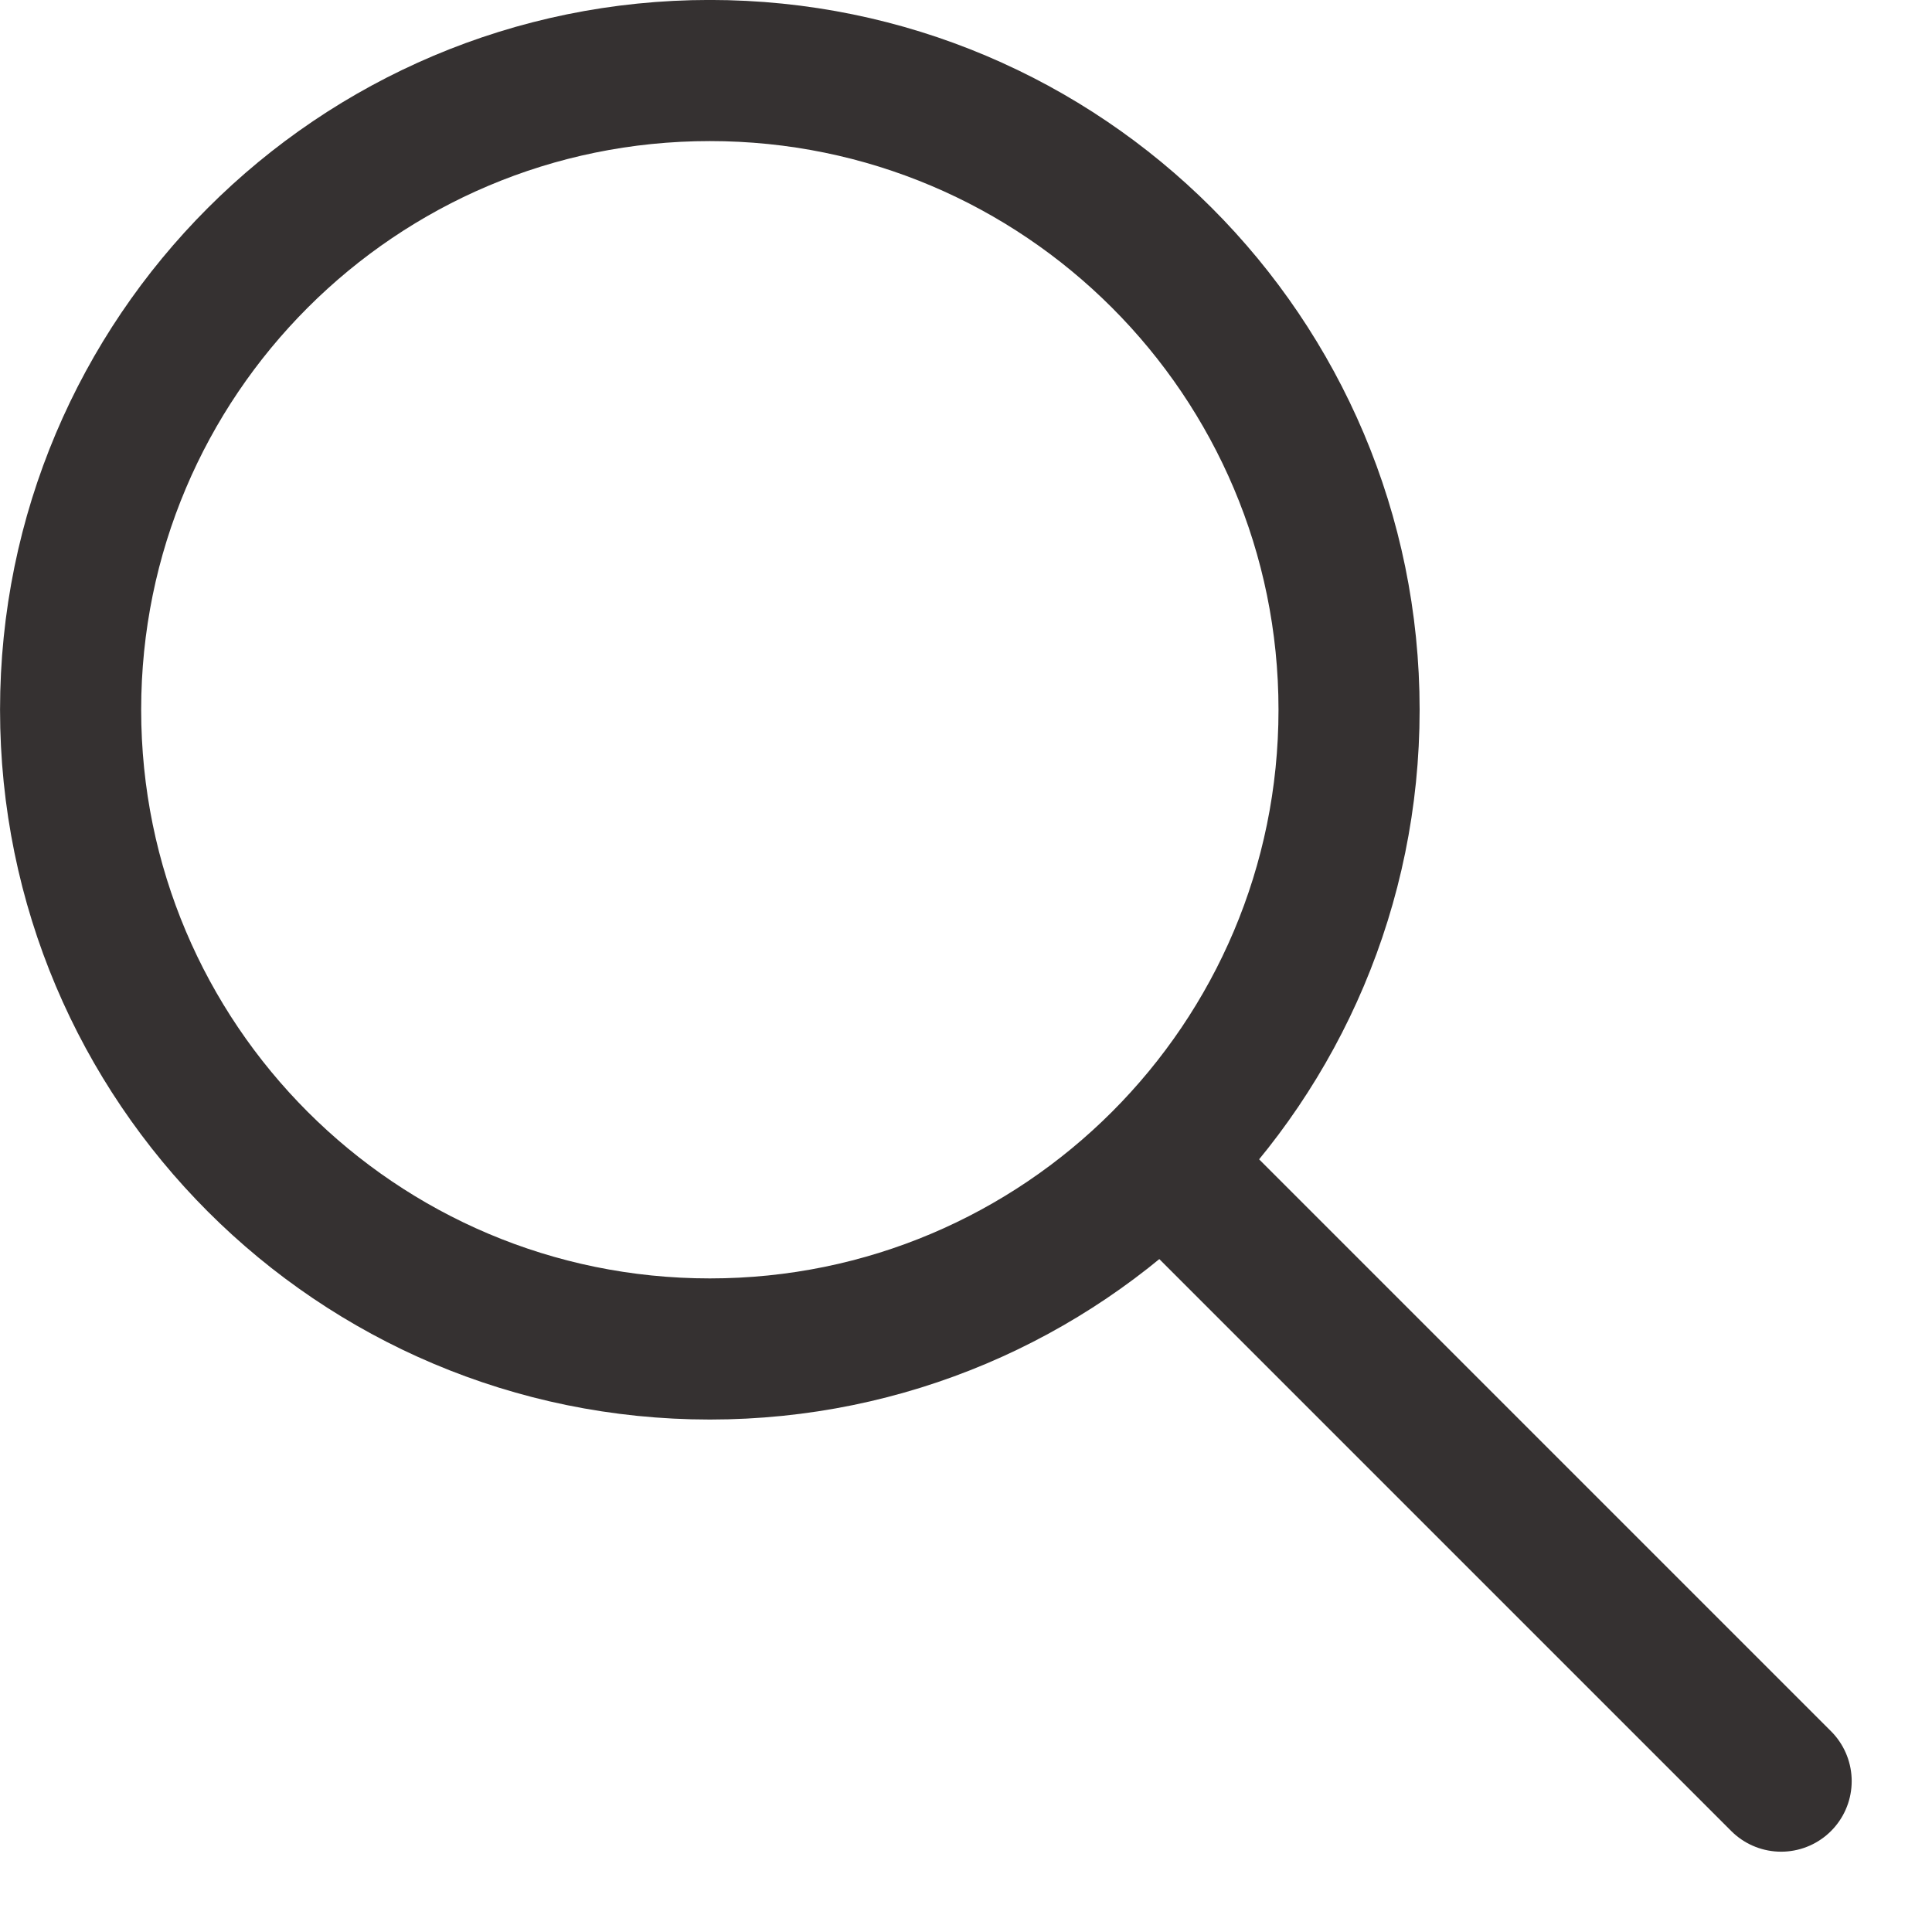
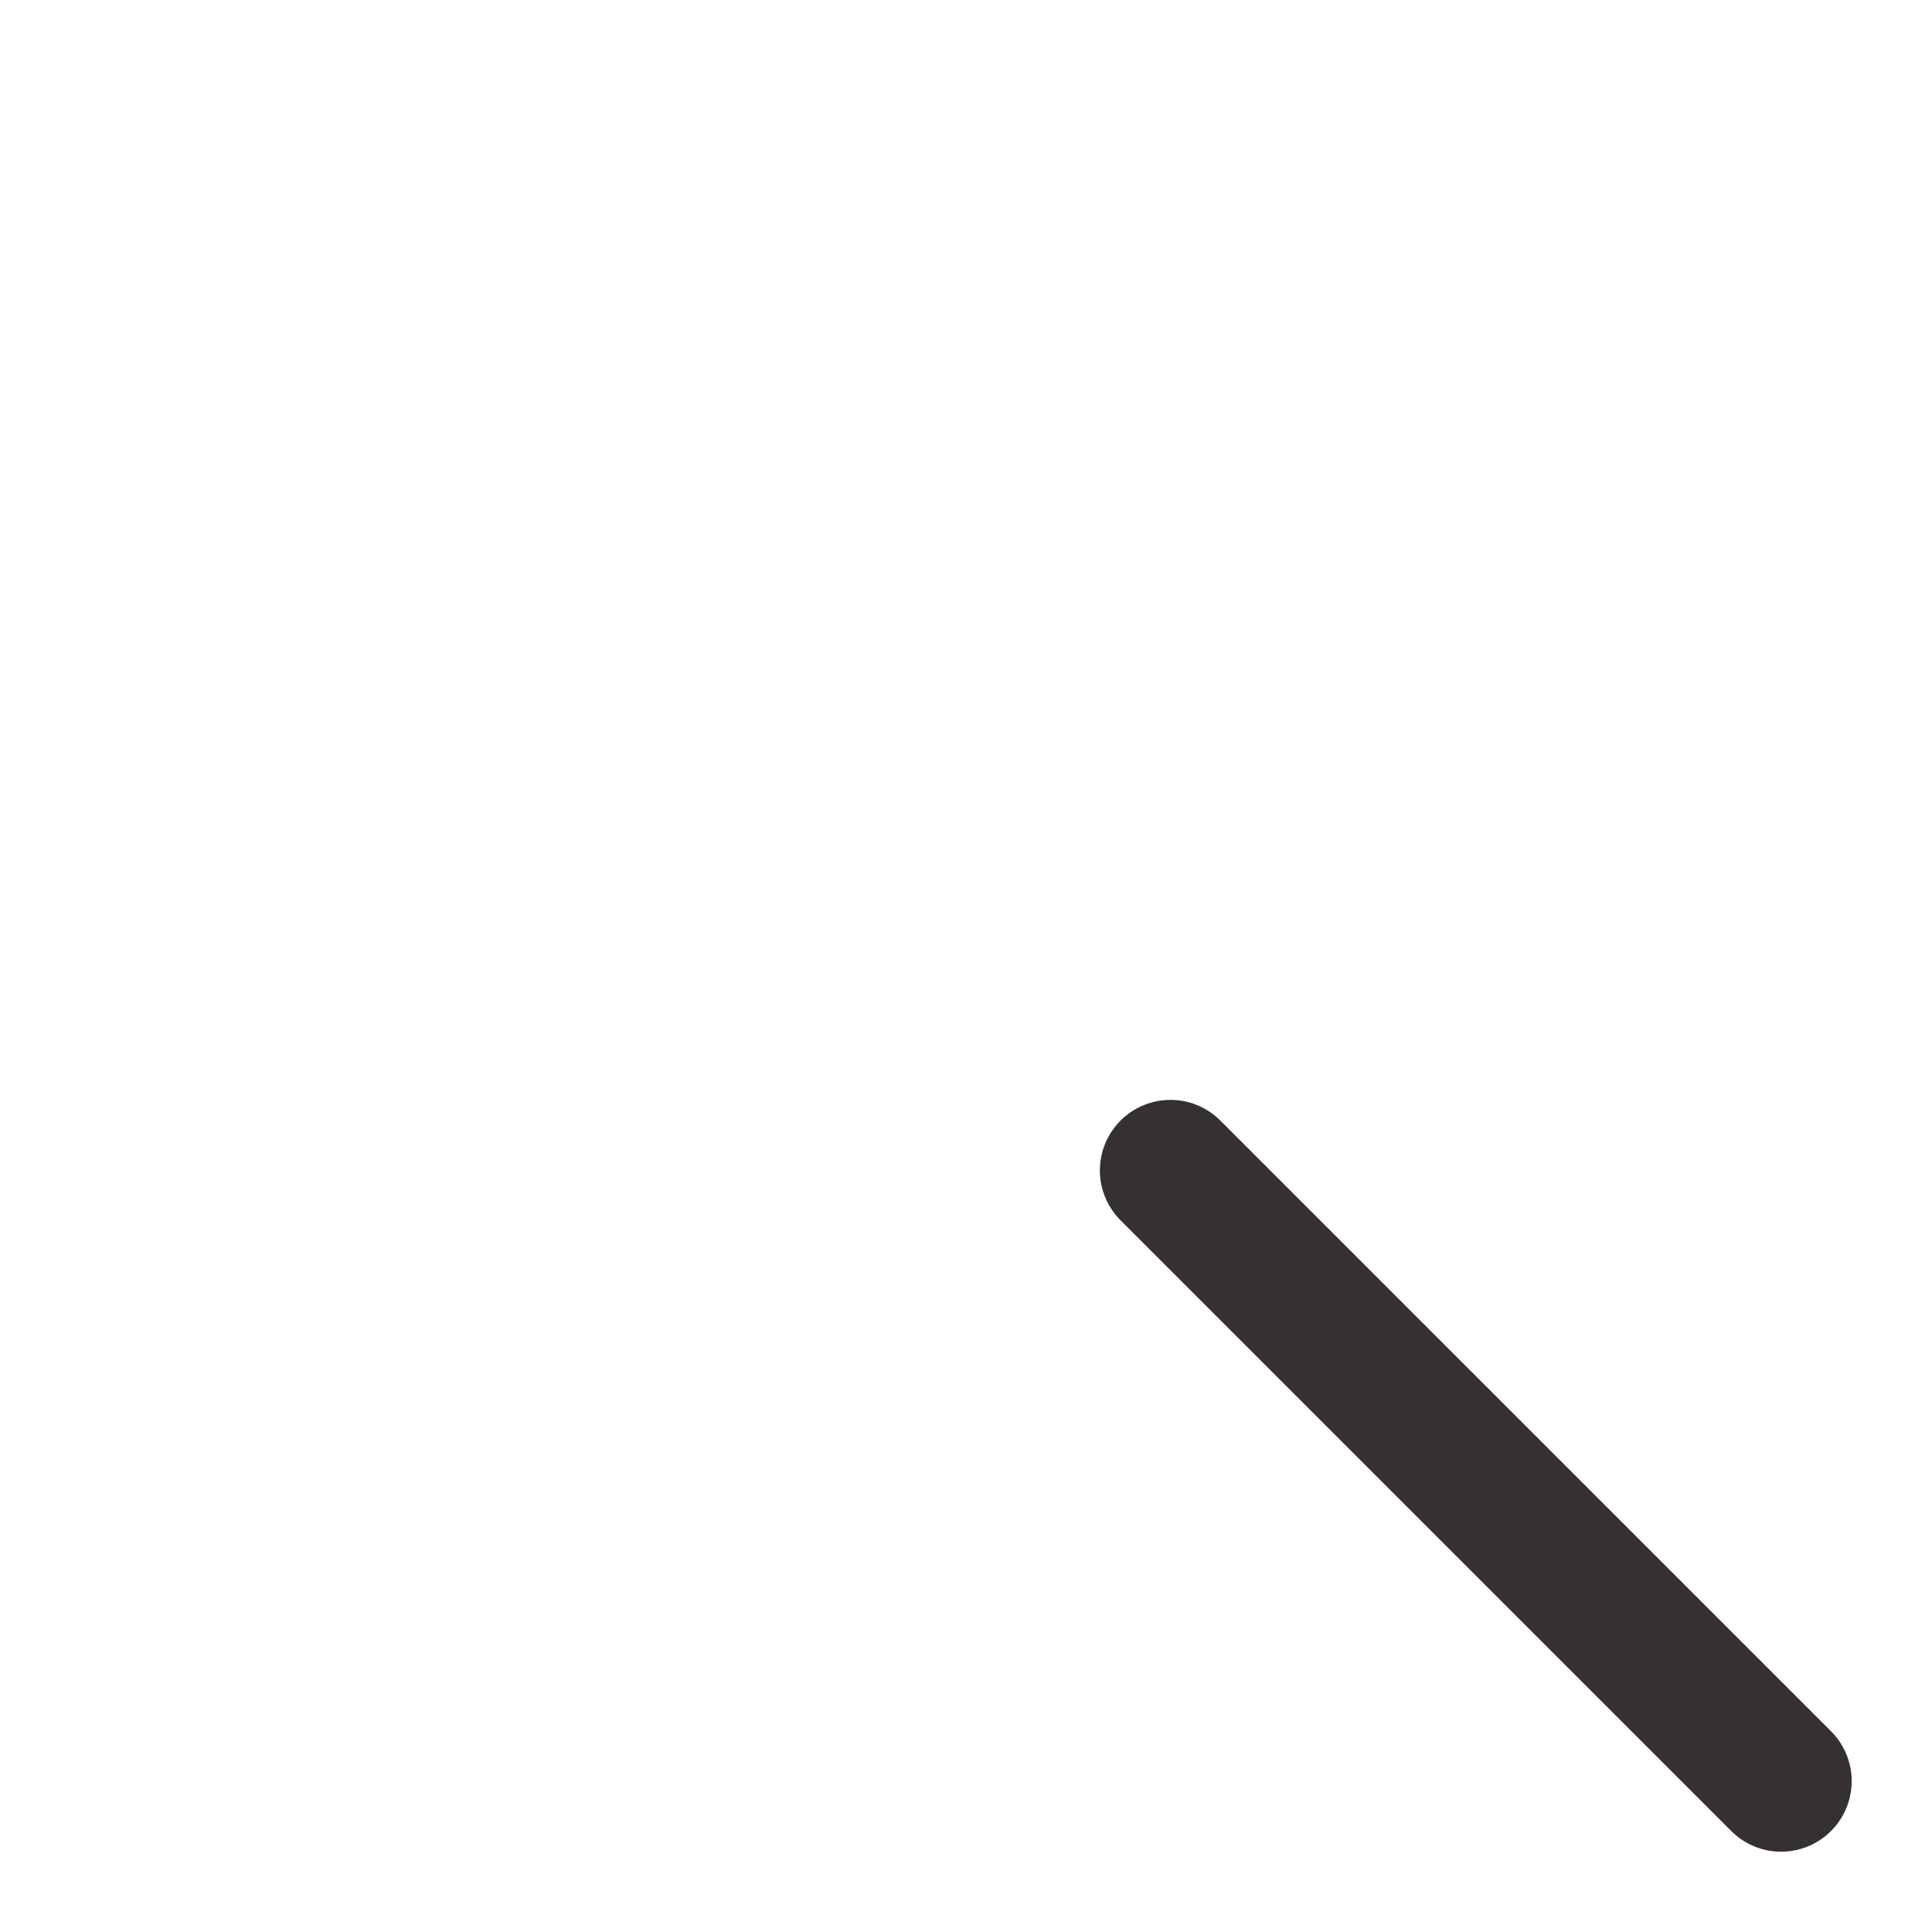
<svg xmlns="http://www.w3.org/2000/svg" width="22" height="22" viewBox="0 0 22 22" fill="none">
-   <path d="M8.083 15.361C12.103 15.361 15.362 12.103 15.362 8.082C15.362 4.062 12.103 0.803 8.083 0.803C4.063 0.803 0.804 4.062 0.804 8.082C0.804 12.103 4.063 15.361 8.083 15.361Z" stroke="#353131" stroke-width="1.607" stroke-linecap="round" stroke-linejoin="round" />
  <path d="M20.282 20.282L13.328 13.328" stroke="#353131" stroke-width="1.607" stroke-linecap="round" stroke-linejoin="round" />
</svg>